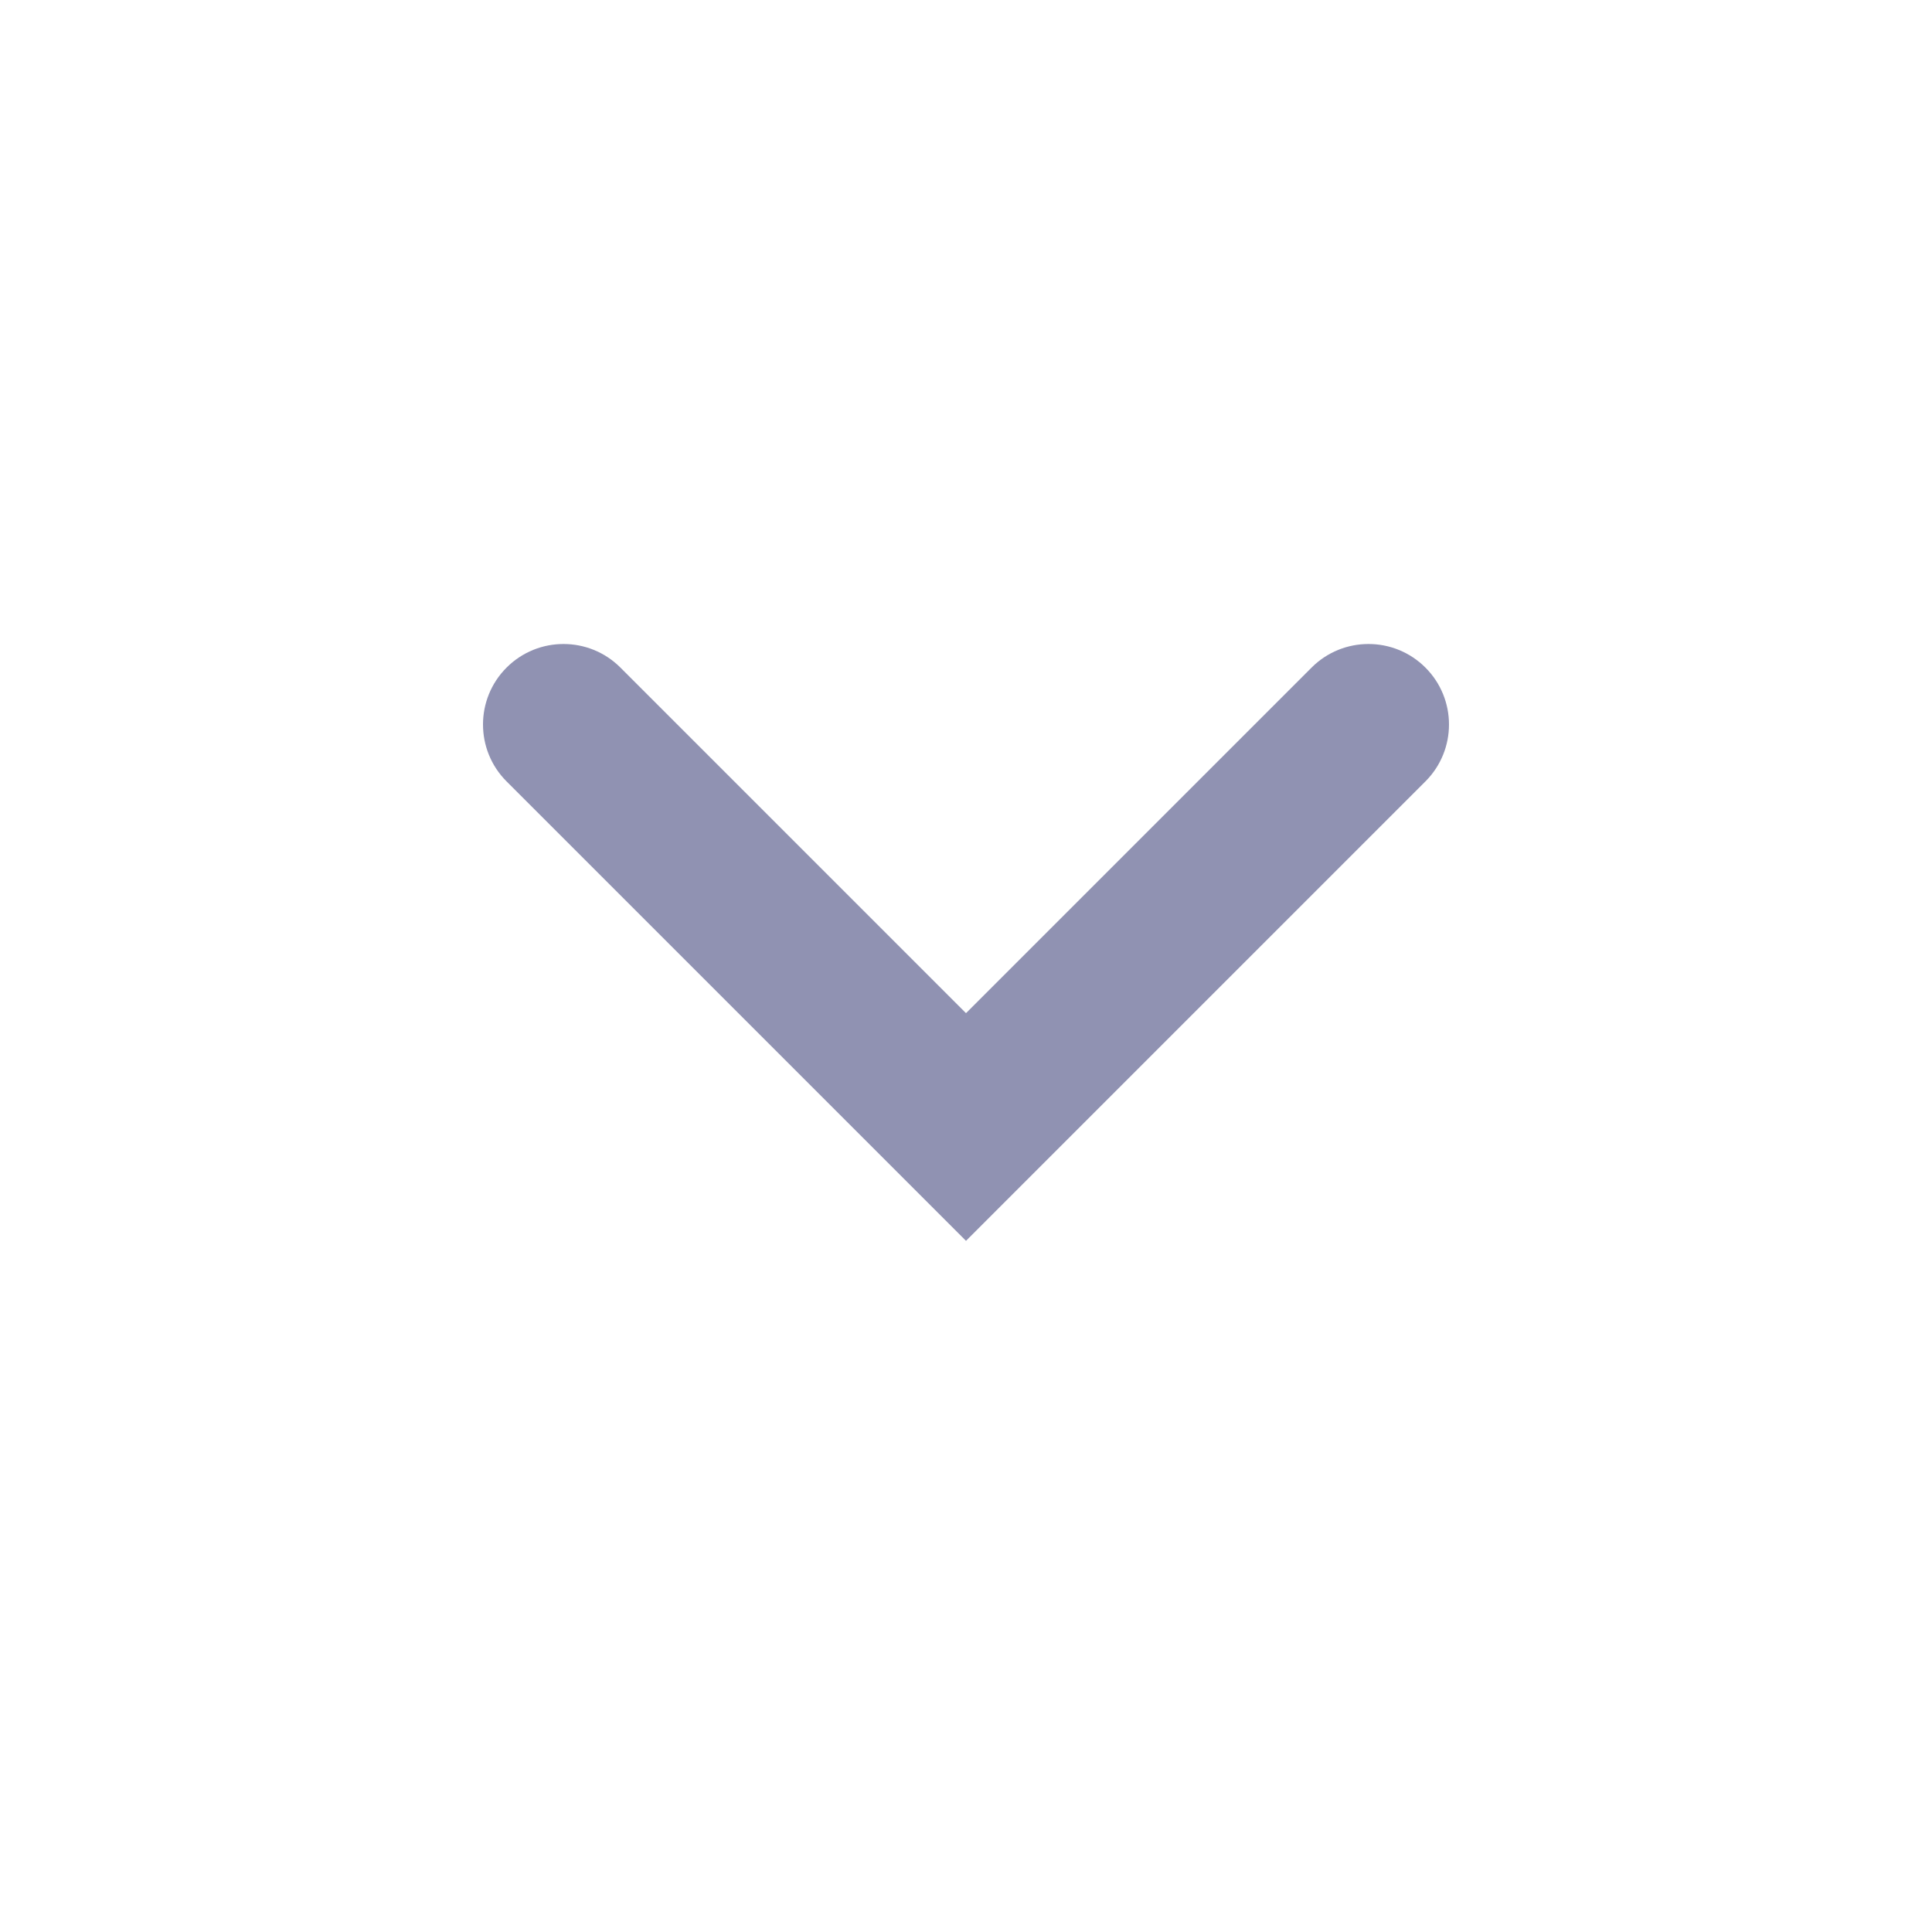
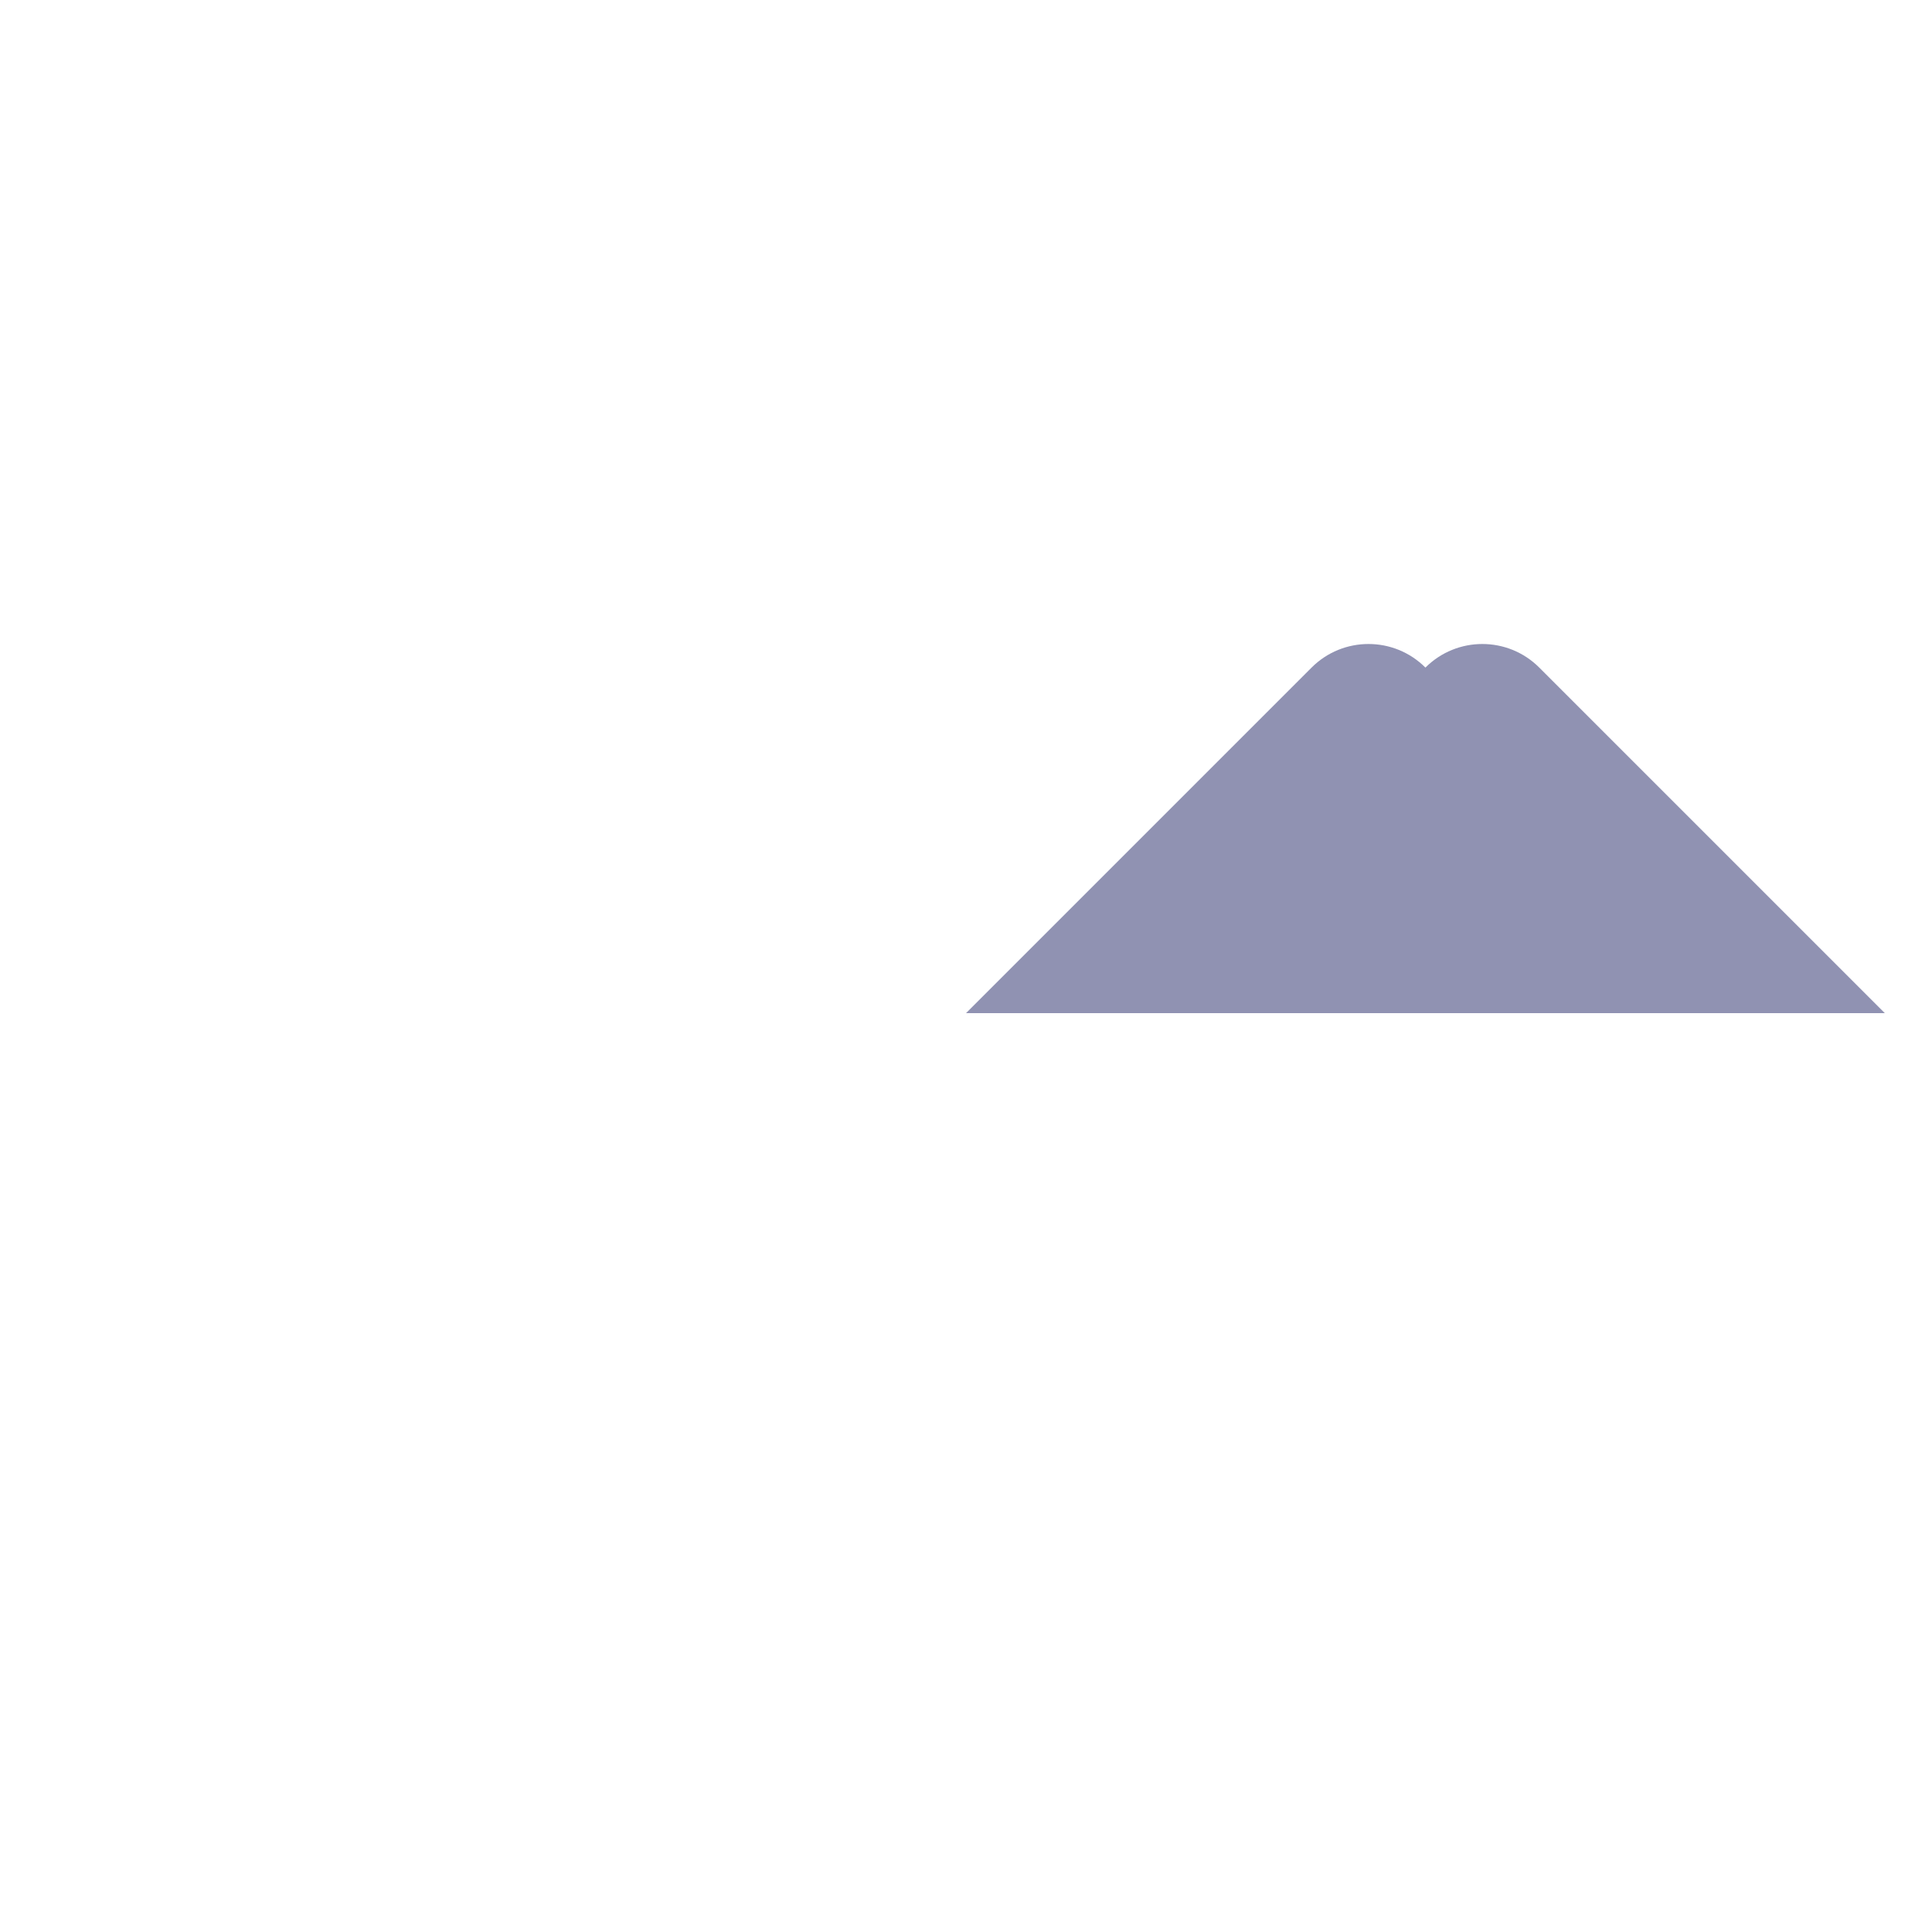
<svg xmlns="http://www.w3.org/2000/svg" version="1.1" width="1024" height="1024" viewBox="0 0 1024 1024">
  <title />
  <g id="icomoon-ignore">
</g>
-   <path fill="#9092B2" d="M512 536.994l183.164-183.164c16.661-16.662 43.678-16.662 60.339 0s16.661 43.677 0 60.34l-243.503 243.503-243.503-243.503c-16.662-16.663-16.662-43.677 0-60.34s43.677-16.662 60.34 0l183.163 183.164z" />
+   <path fill="#9092B2" d="M512 536.994l183.164-183.164c16.661-16.662 43.678-16.662 60.339 0s16.661 43.677 0 60.34c-16.662-16.663-16.662-43.677 0-60.34s43.677-16.662 60.34 0l183.163 183.164z" />
</svg>